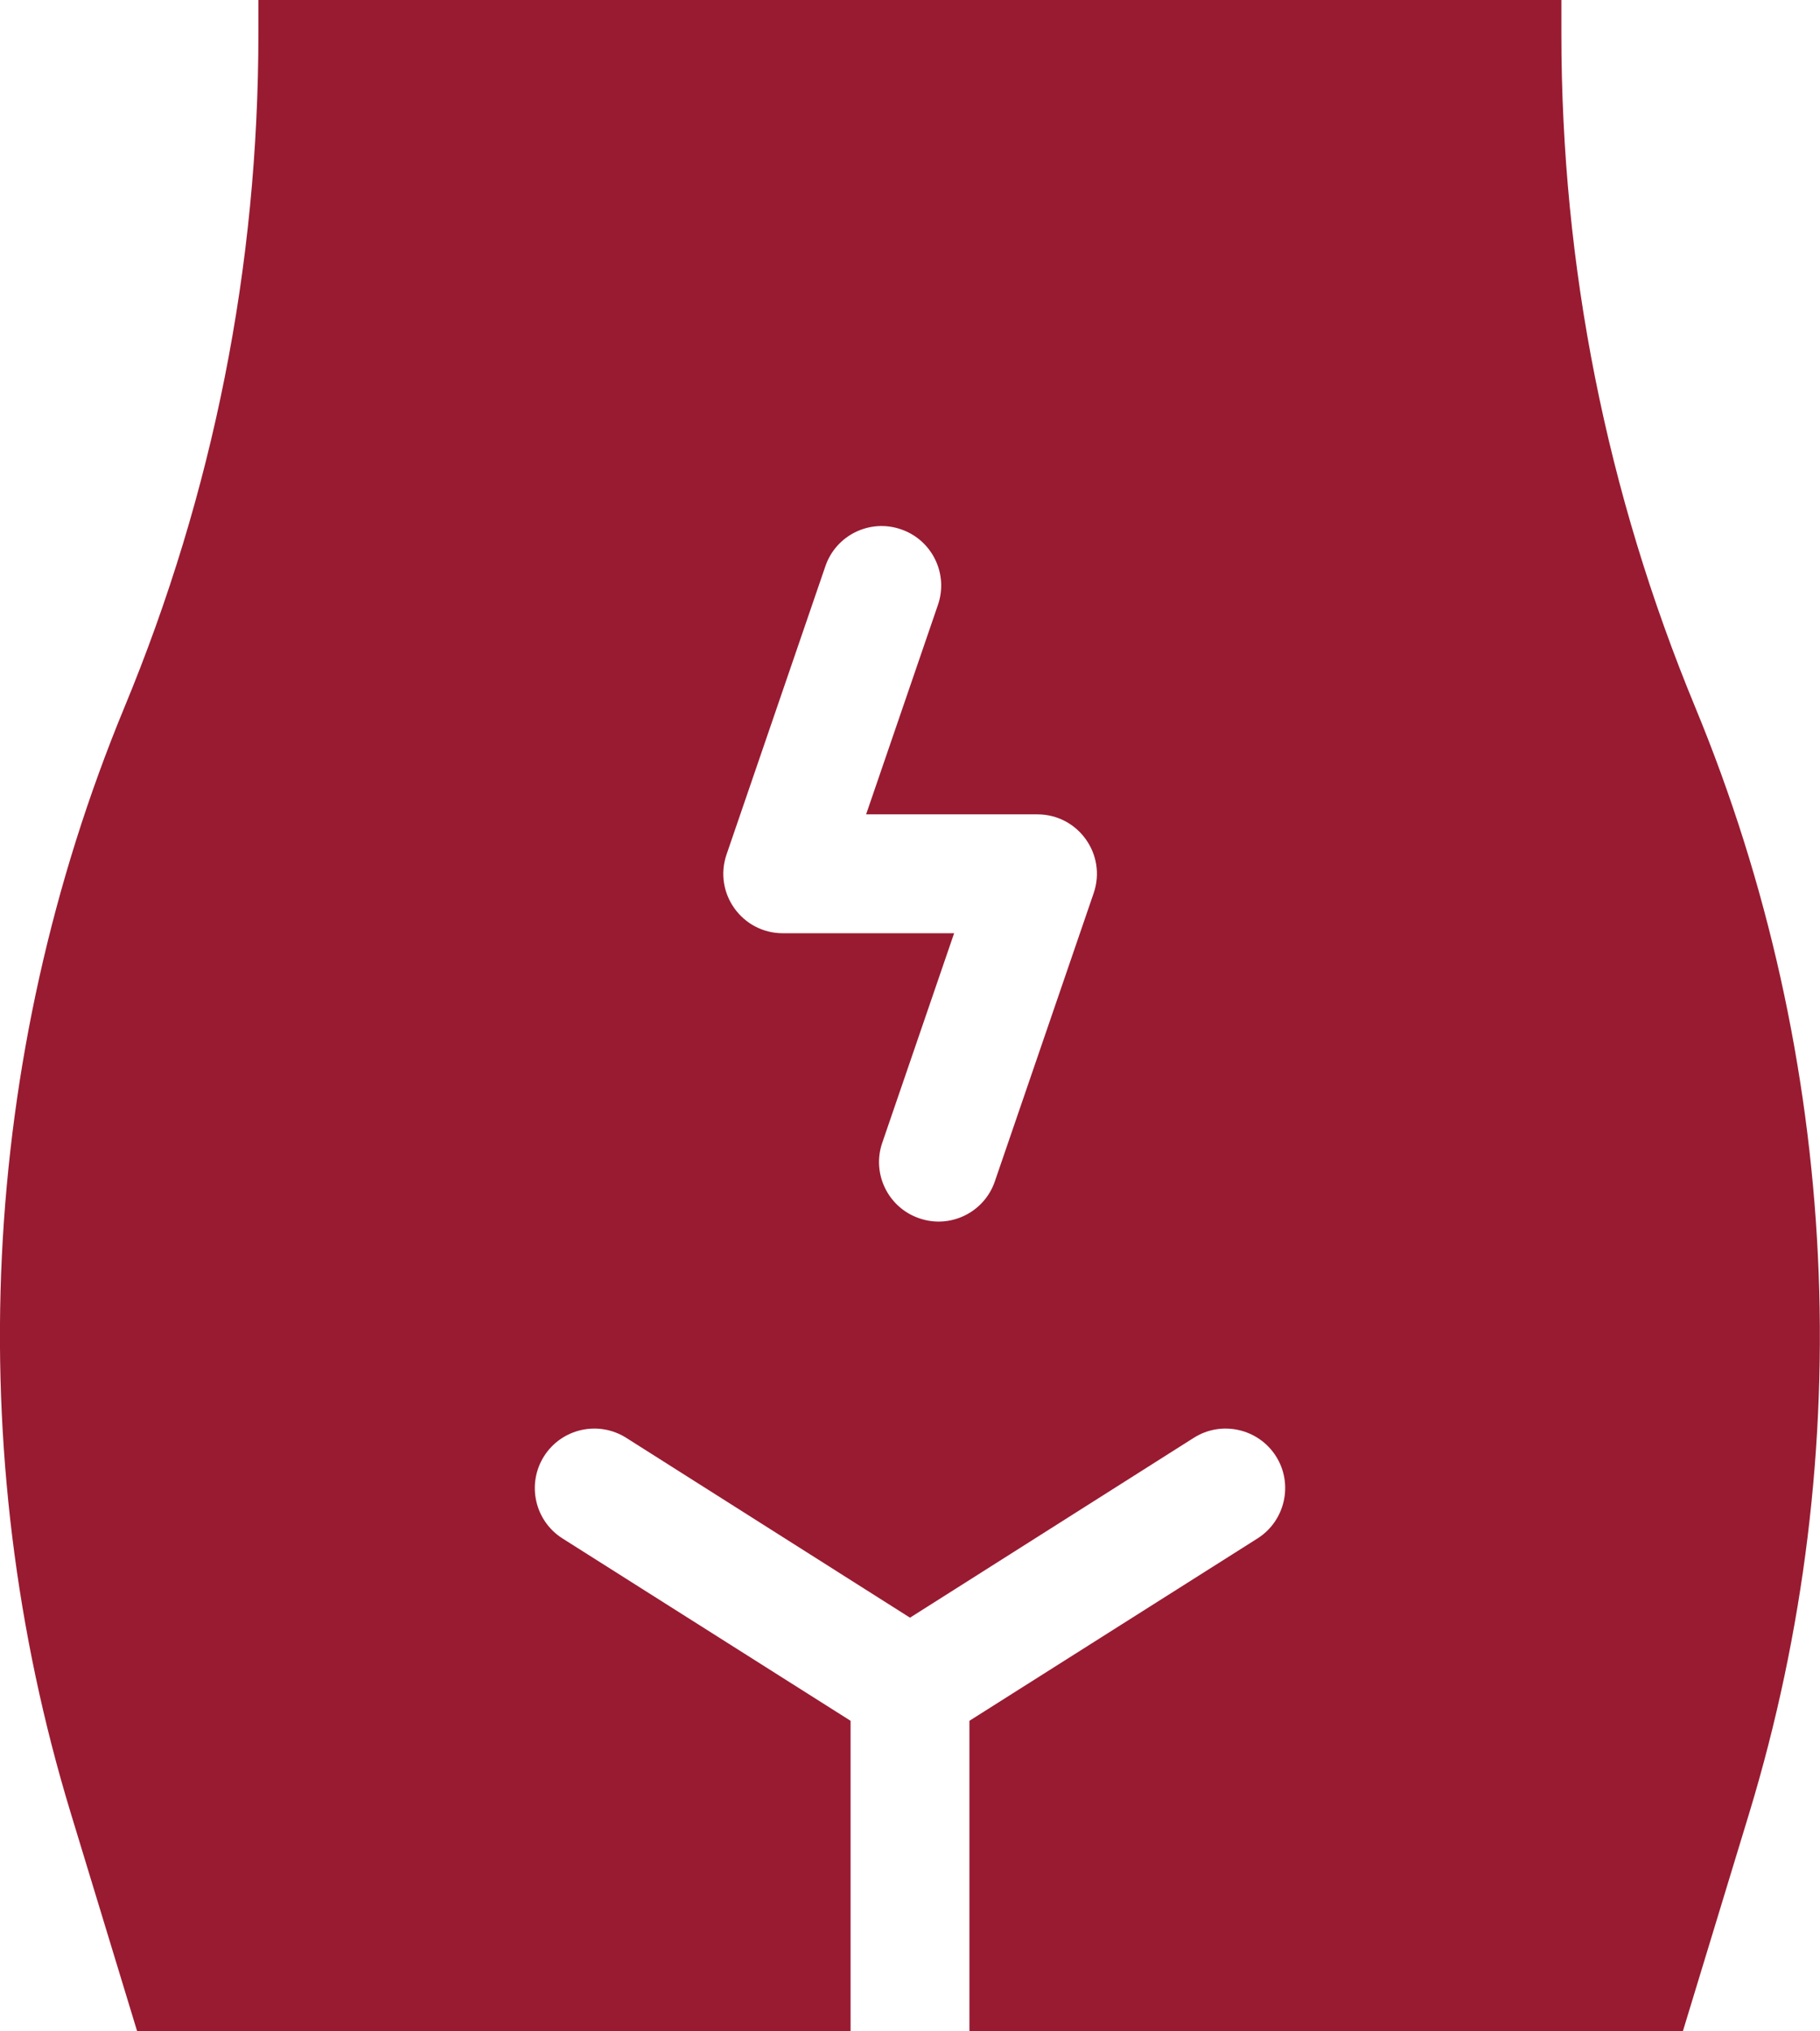
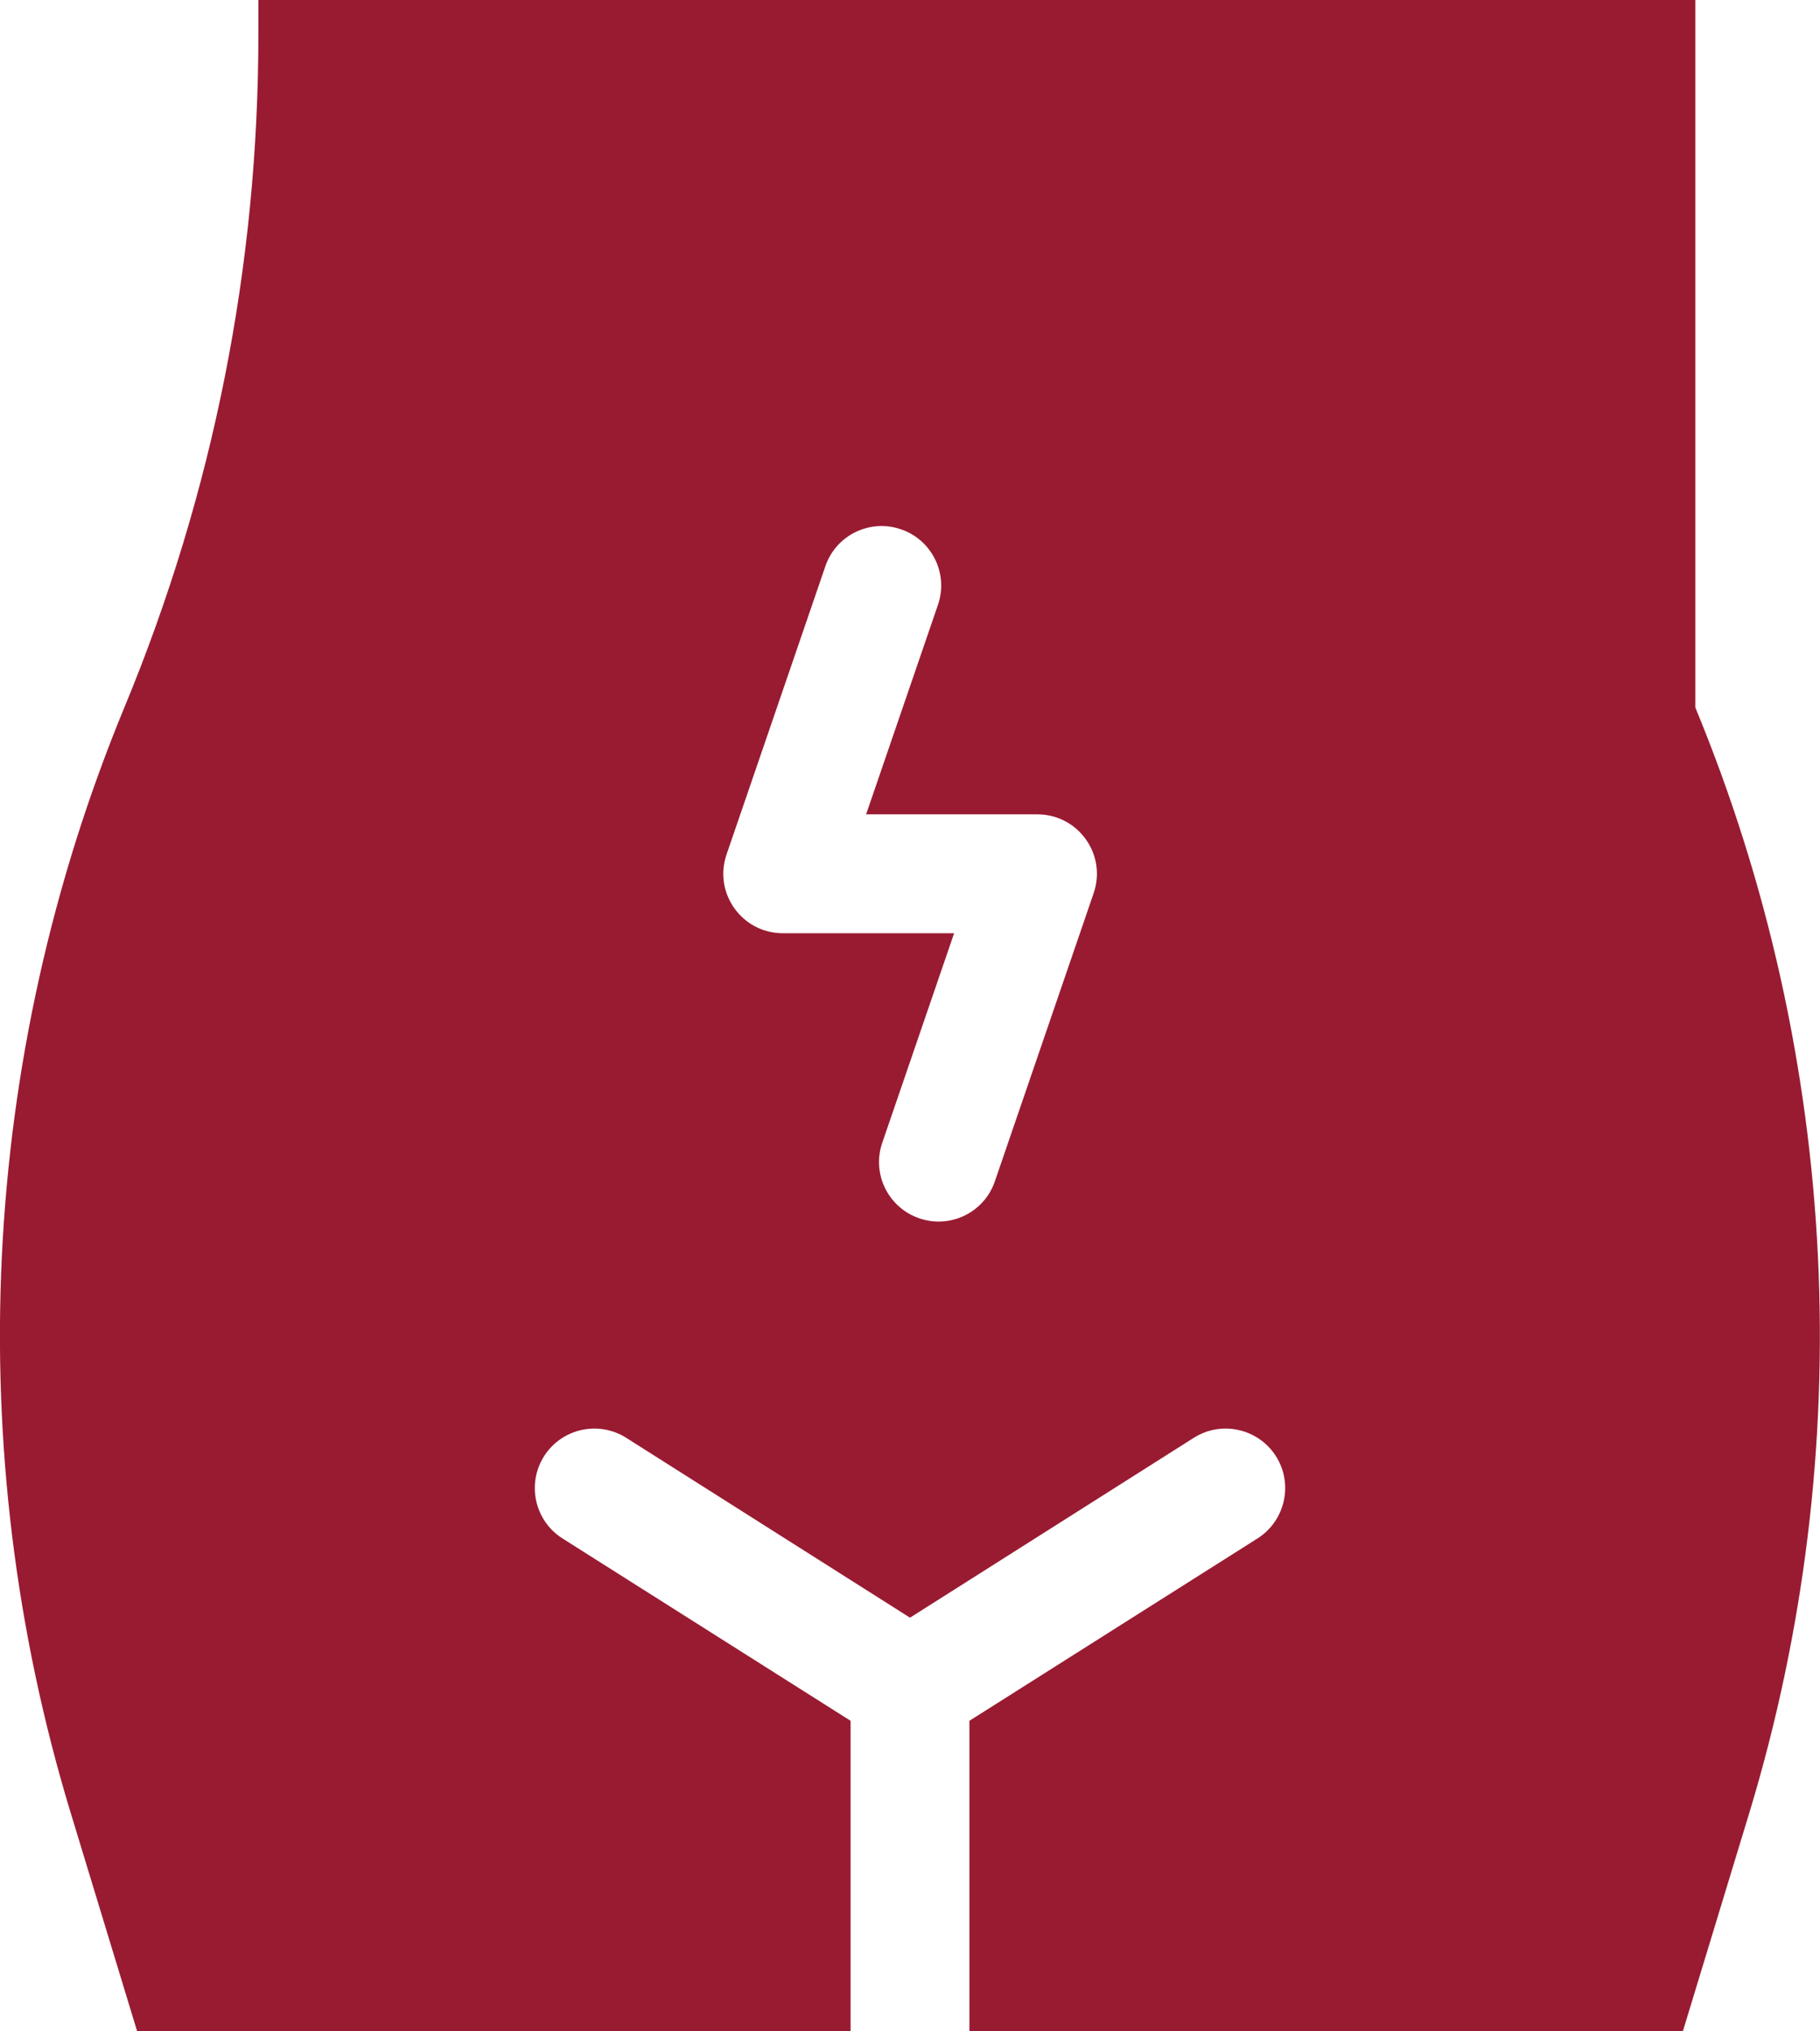
<svg xmlns="http://www.w3.org/2000/svg" viewBox="0 0 80.86 90.21" data-name="Layer 2" id="Layer_2">
  <defs>
    <style>
      .cls-1 {
        fill: #991b31;
      }
    </style>
  </defs>
  <g data-name="Layer 1" id="Layer_1-2">
-     <path d="M75.32,31.42c-3.95-9.54-5.95-19.6-5.95-29.92V0H11.48v1.49c0,10.32-2,20.39-5.95,29.92C-.91,46.98-1.76,64.43,3.15,80.55l2.94,9.66h31.7v-13.78l-12.8-8.1c-1.23-.78-1.6-2.41-.82-3.65h0c.78-1.23,2.41-1.6,3.65-.82l12.61,7.99,12.61-7.99c1.23-.78,2.87-.41,3.65.82h0c.78,1.23.41,2.87-.82,3.65l-12.8,8.1v13.78h31.7l2.94-9.66c4.9-16.12,4.05-33.56-2.39-49.13h0ZM40.84,54.11h0c-1.38-.47-2.12-1.98-1.64-3.36l3.19-9.3h-7.61c-1.81,0-3.09-1.78-2.5-3.5l4.39-12.8c.47-1.38,1.98-2.12,3.36-1.64h0c1.38.47,2.12,1.98,1.64,3.36l-3.19,9.3h7.61c1.81,0,3.09,1.78,2.5,3.5l-4.39,12.8c-.47,1.38-1.98,2.12-3.36,1.64Z" class="cls-1" />
+     <path d="M75.32,31.42V0H11.48v1.49c0,10.32-2,20.39-5.95,29.92C-.91,46.98-1.76,64.43,3.15,80.55l2.94,9.66h31.7v-13.78l-12.8-8.1c-1.23-.78-1.6-2.41-.82-3.65h0c.78-1.23,2.41-1.6,3.65-.82l12.61,7.99,12.61-7.99c1.23-.78,2.87-.41,3.65.82h0c.78,1.23.41,2.87-.82,3.65l-12.8,8.1v13.78h31.7l2.94-9.66c4.9-16.12,4.05-33.56-2.39-49.13h0ZM40.84,54.11h0c-1.38-.47-2.12-1.98-1.64-3.36l3.19-9.3h-7.61c-1.81,0-3.09-1.78-2.5-3.5l4.39-12.8c.47-1.38,1.98-2.12,3.36-1.64h0c1.38.47,2.12,1.98,1.64,3.36l-3.19,9.3h7.61c1.81,0,3.09,1.78,2.5,3.5l-4.39,12.8c-.47,1.38-1.98,2.12-3.36,1.64Z" class="cls-1" />
  </g>
</svg>